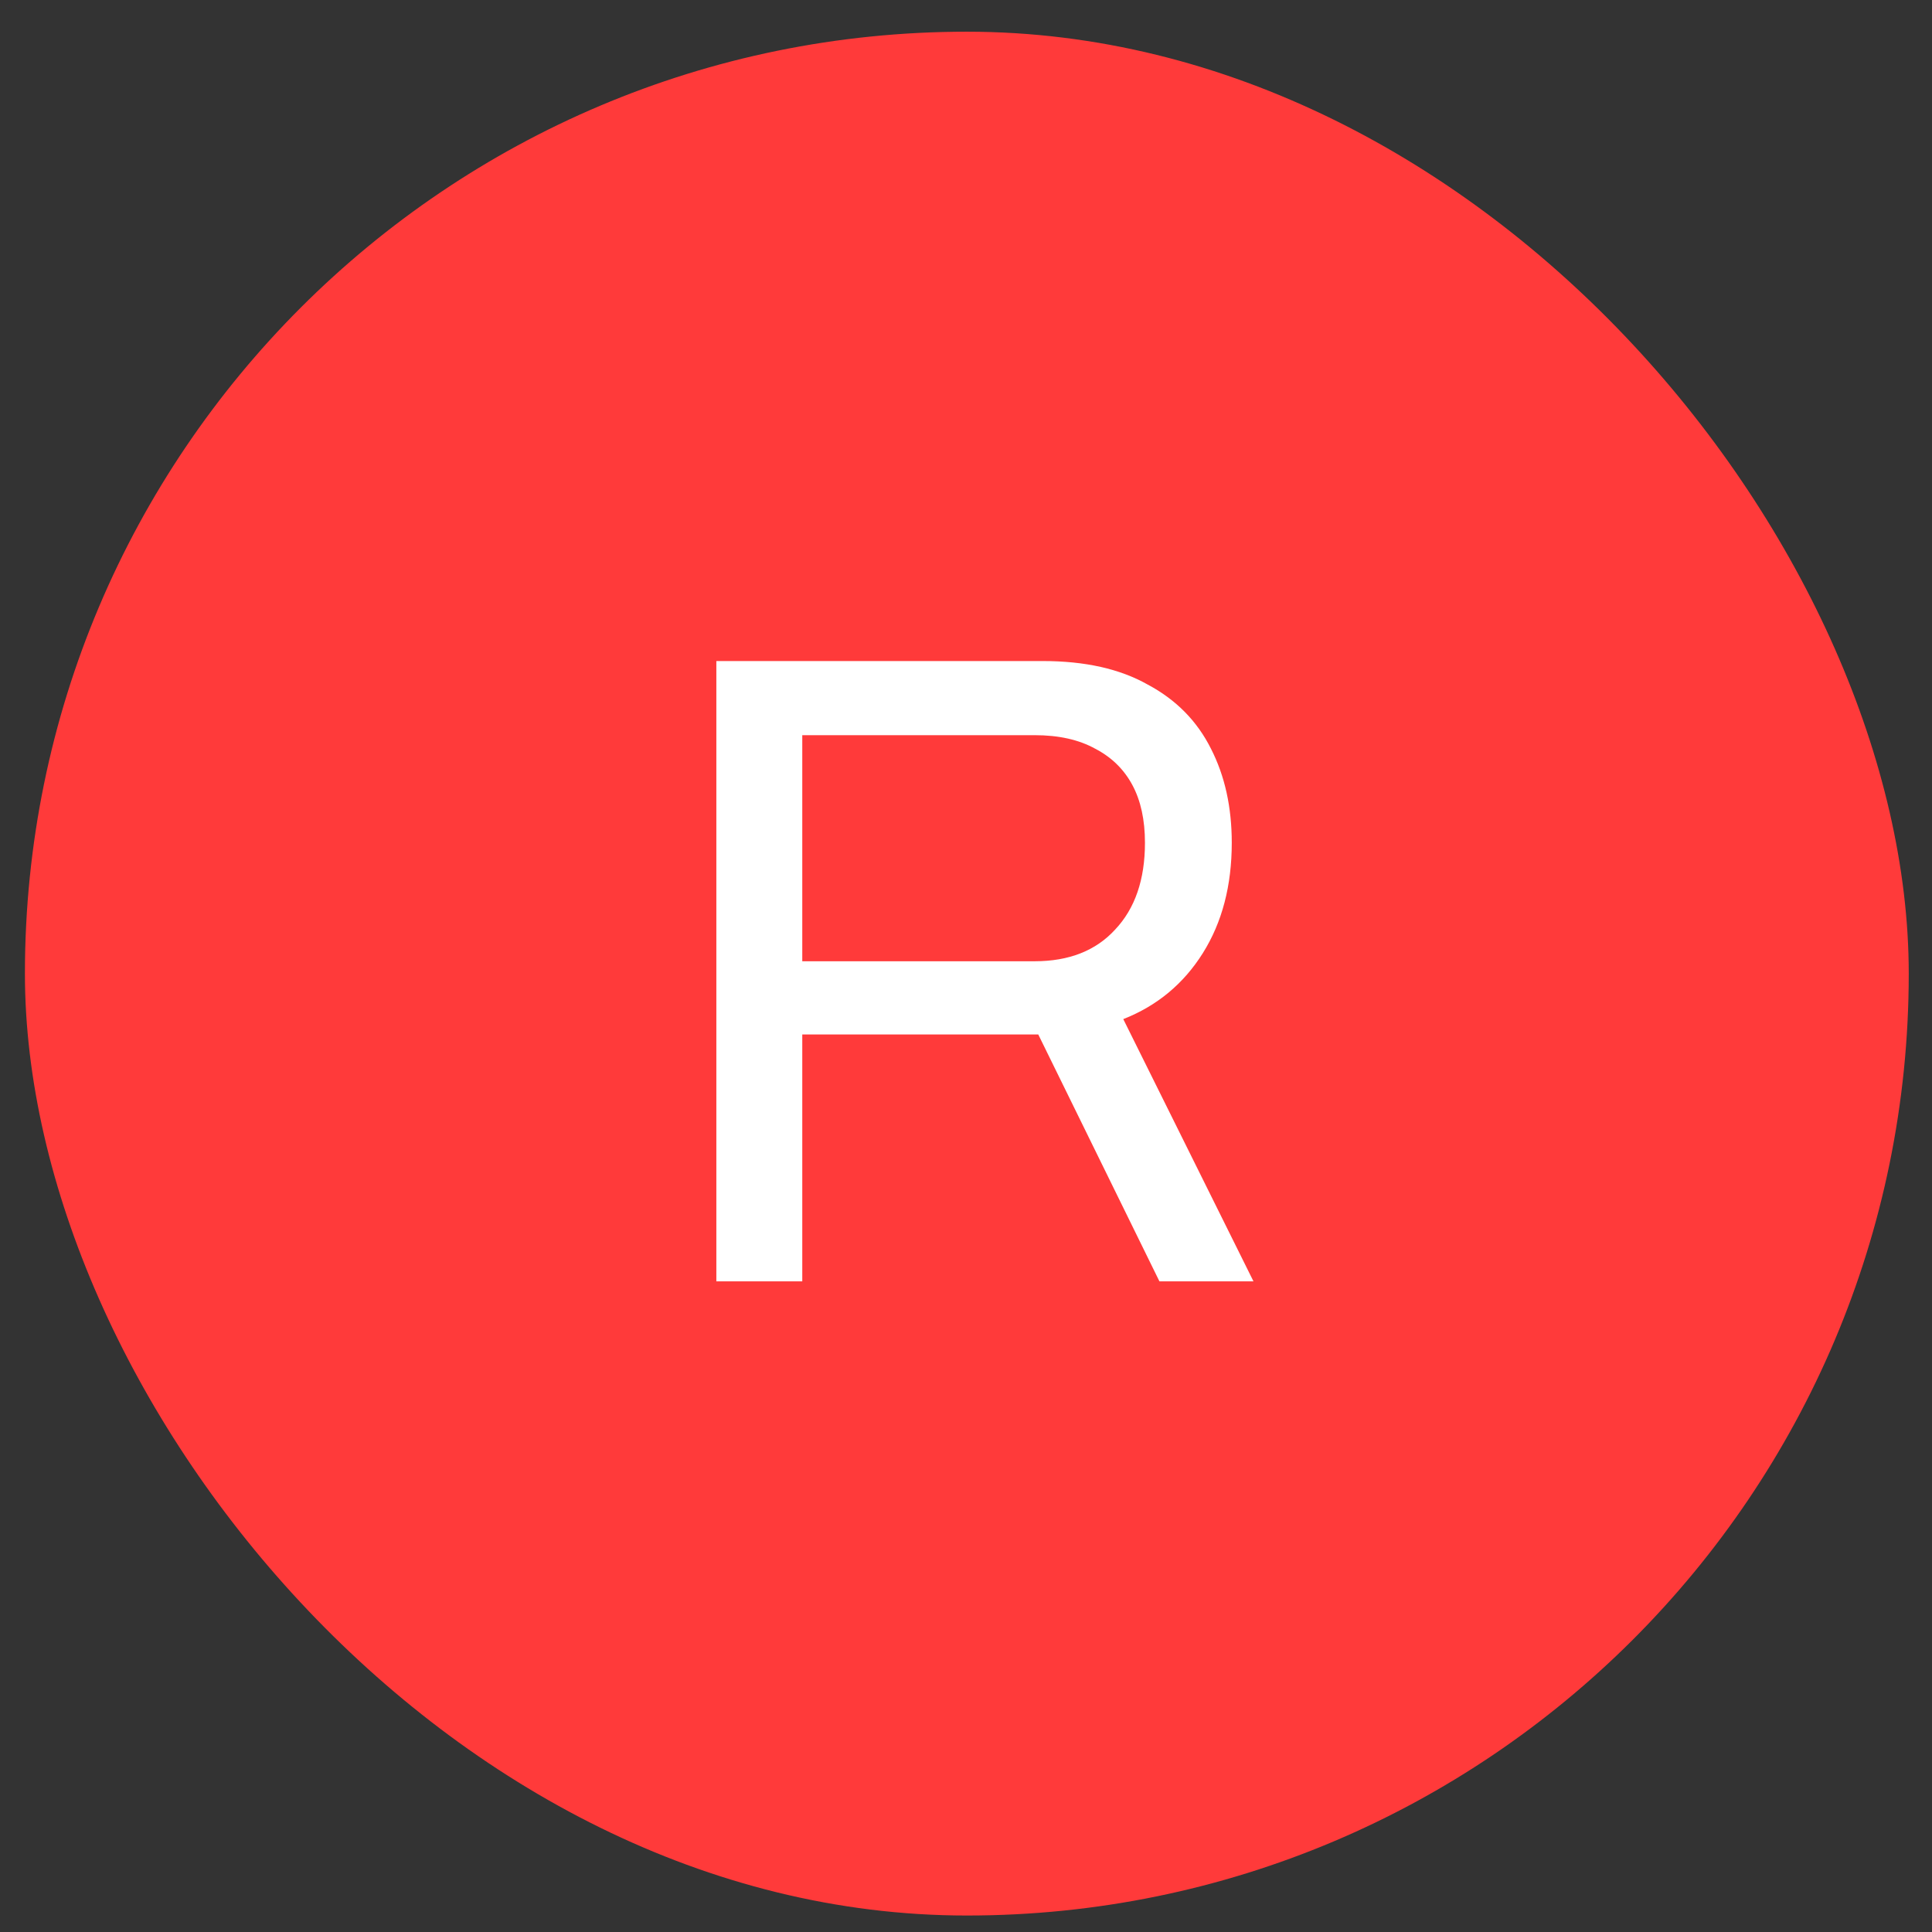
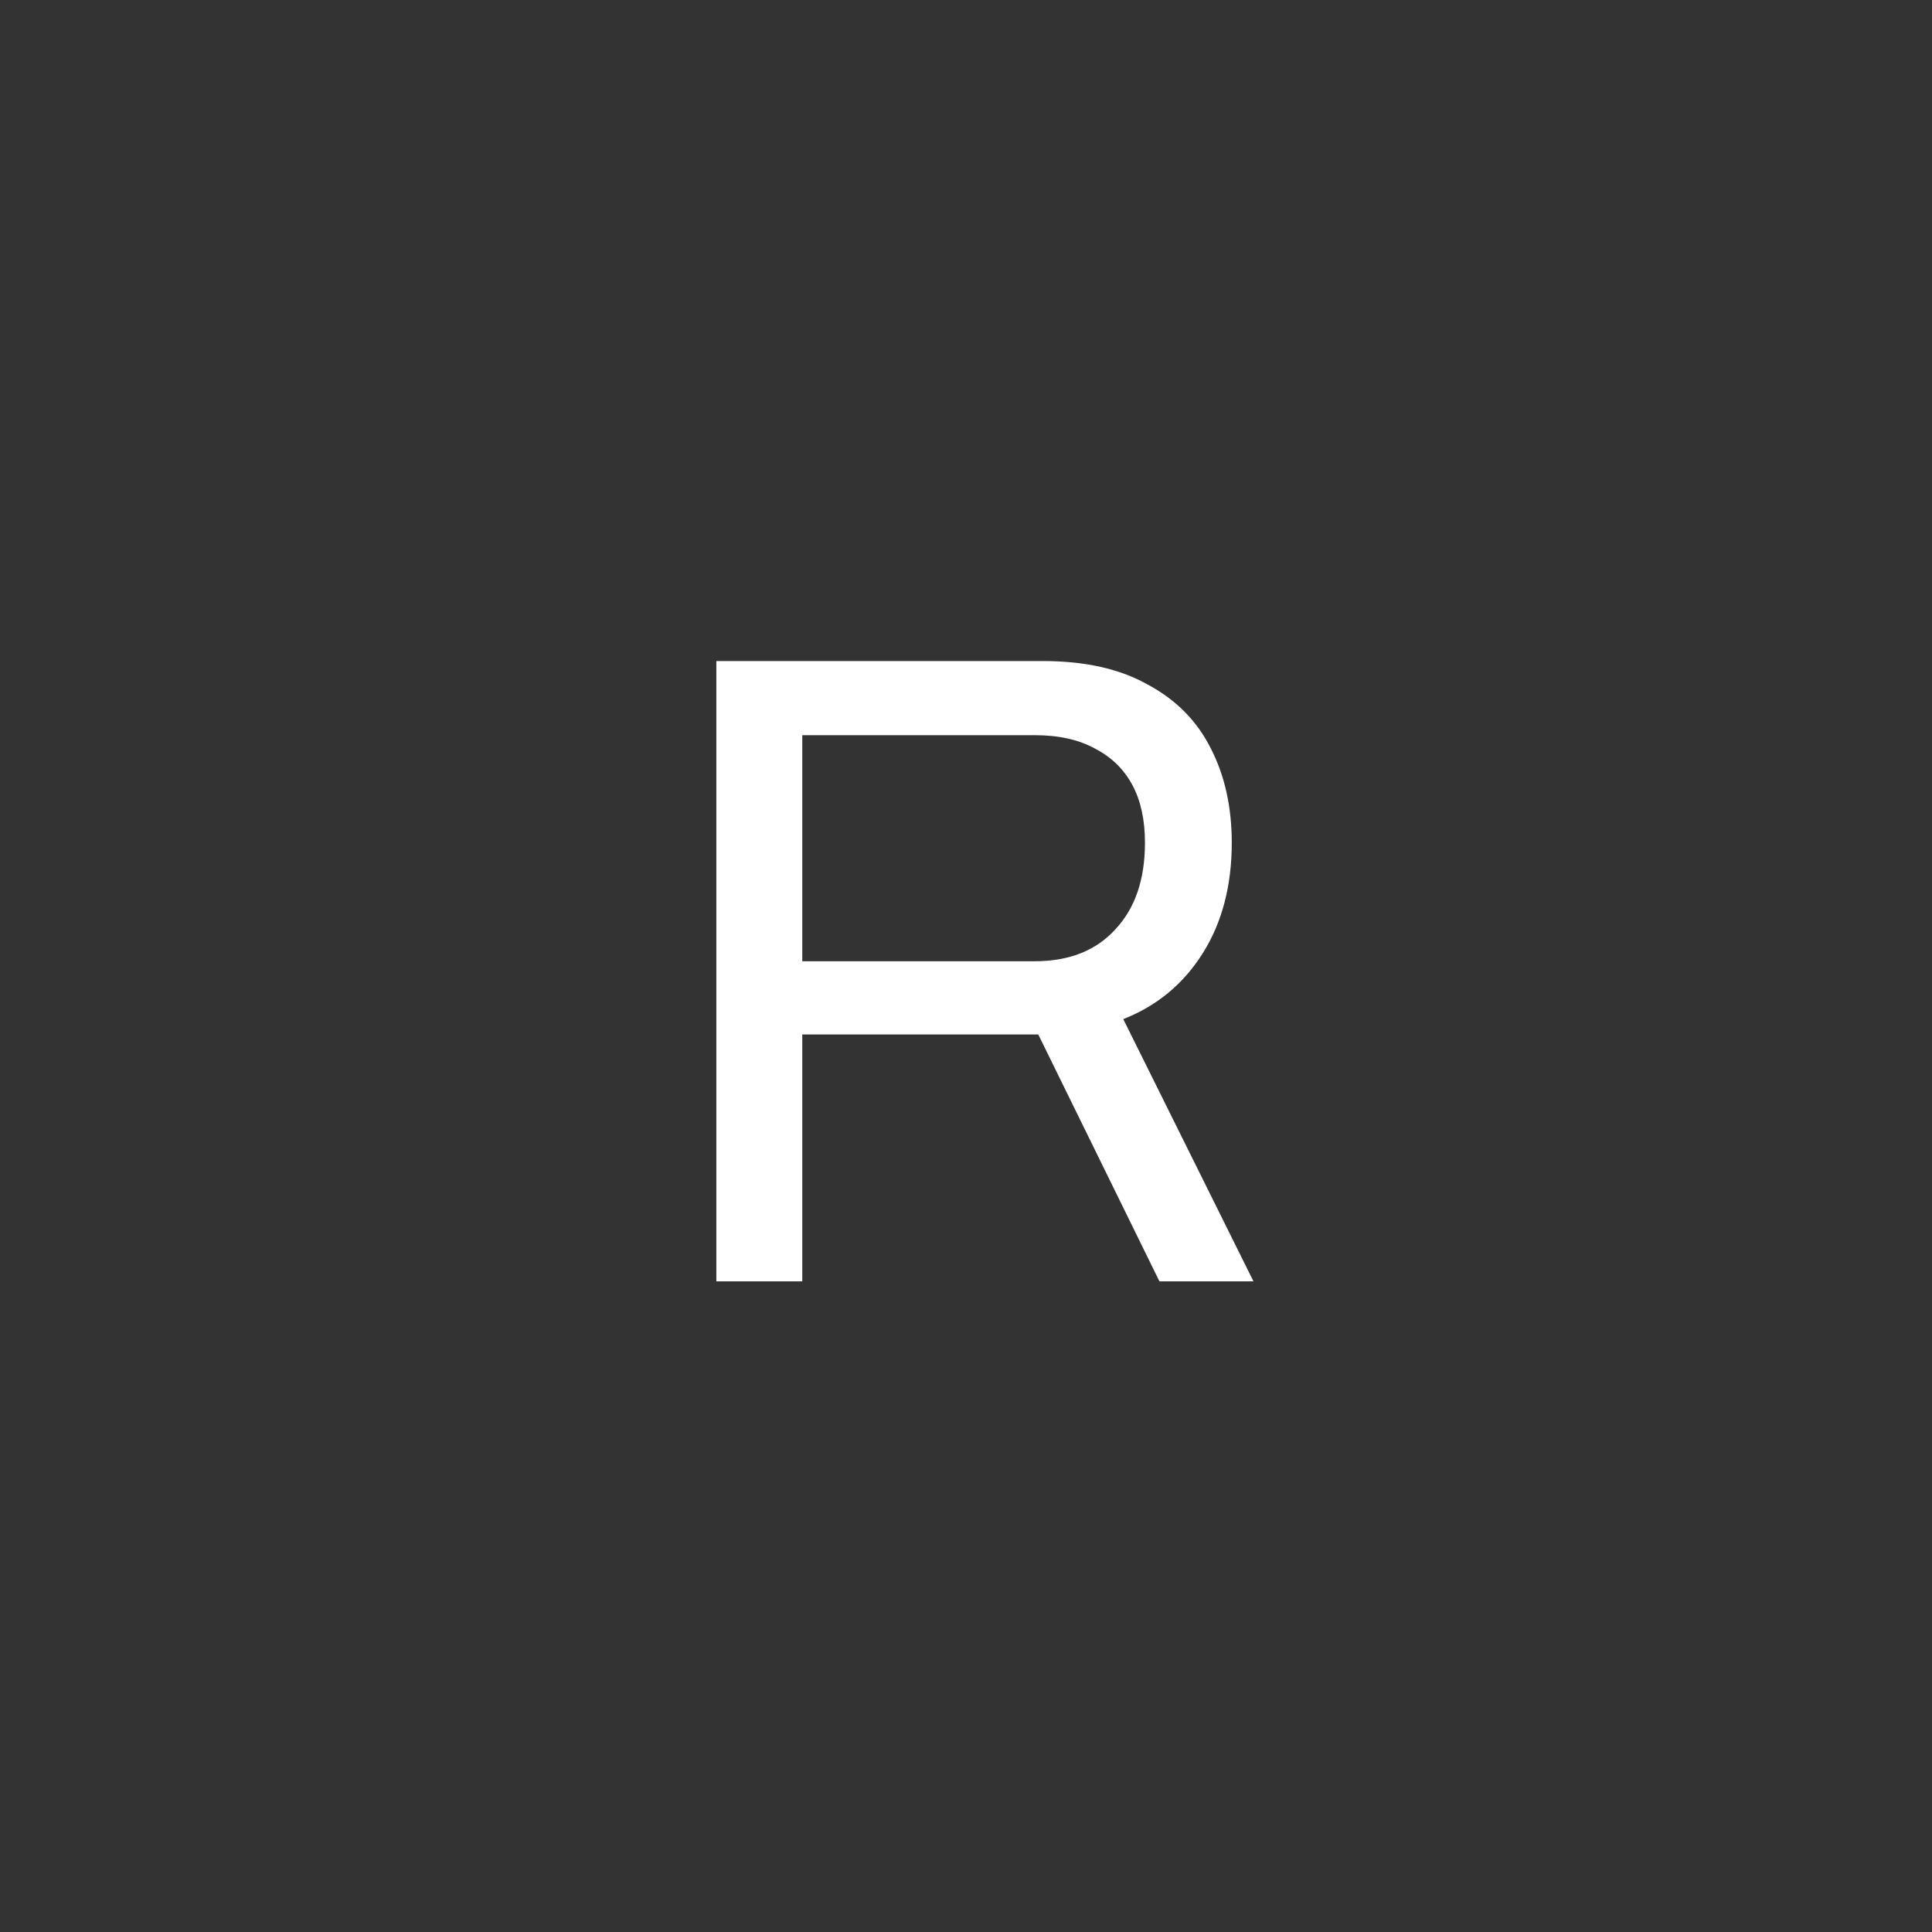
<svg xmlns="http://www.w3.org/2000/svg" width="59" height="59" viewBox="0 0 59 59" fill="none">
  <rect x="0" y="0" width="59" height="59" fill="#333333" stroke="none" />
-   <rect x="0.761" y="0.968" width="57.529" height="57.529" rx="28.764" fill="#FF3A3A" />
  <path d="M21.876 39.13V20.187H31.845C33.134 20.187 34.201 20.426 35.048 20.905C35.913 21.365 36.558 22.019 36.981 22.865C37.405 23.694 37.616 24.651 37.616 25.737C37.616 27.044 37.322 28.167 36.733 29.106C36.144 30.045 35.334 30.717 34.303 31.122L38.279 39.13H35.407L31.707 31.591H24.5V39.13H21.876ZM24.5 29.355H31.596C32.646 29.355 33.465 29.032 34.054 28.388C34.662 27.744 34.965 26.86 34.965 25.737C34.965 25.038 34.837 24.449 34.579 23.97C34.321 23.491 33.944 23.123 33.447 22.865C32.95 22.589 32.333 22.451 31.596 22.451H24.5V29.355Z" fill="white" />
</svg>